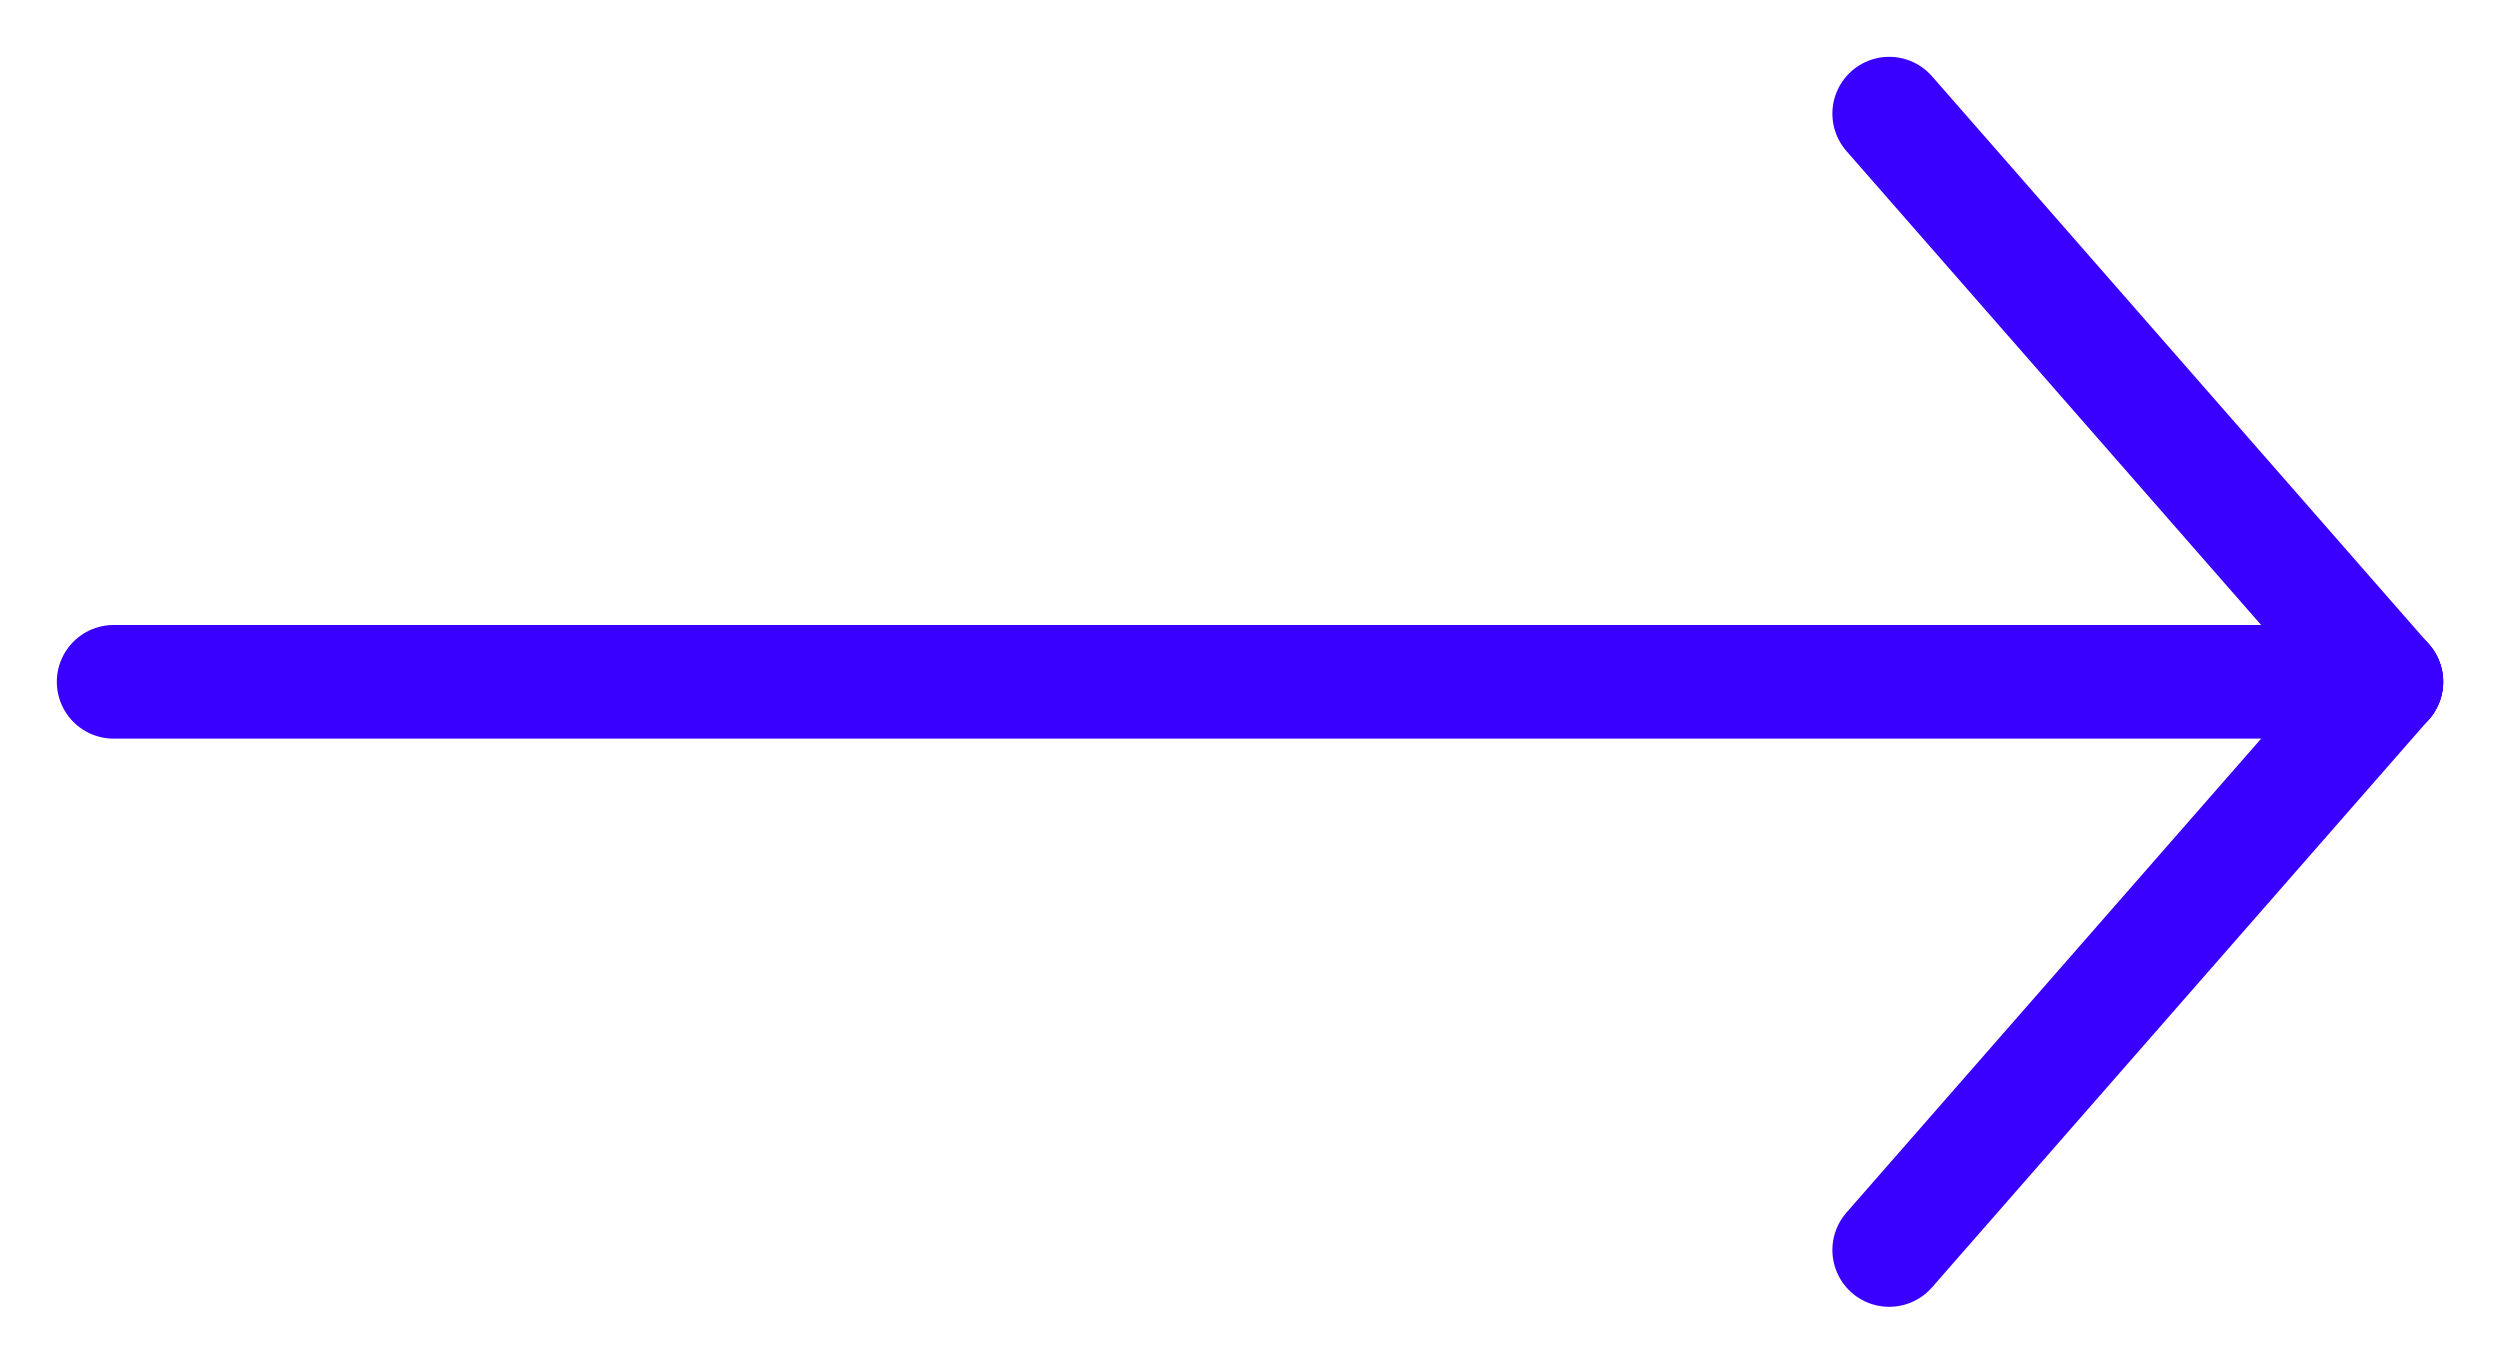
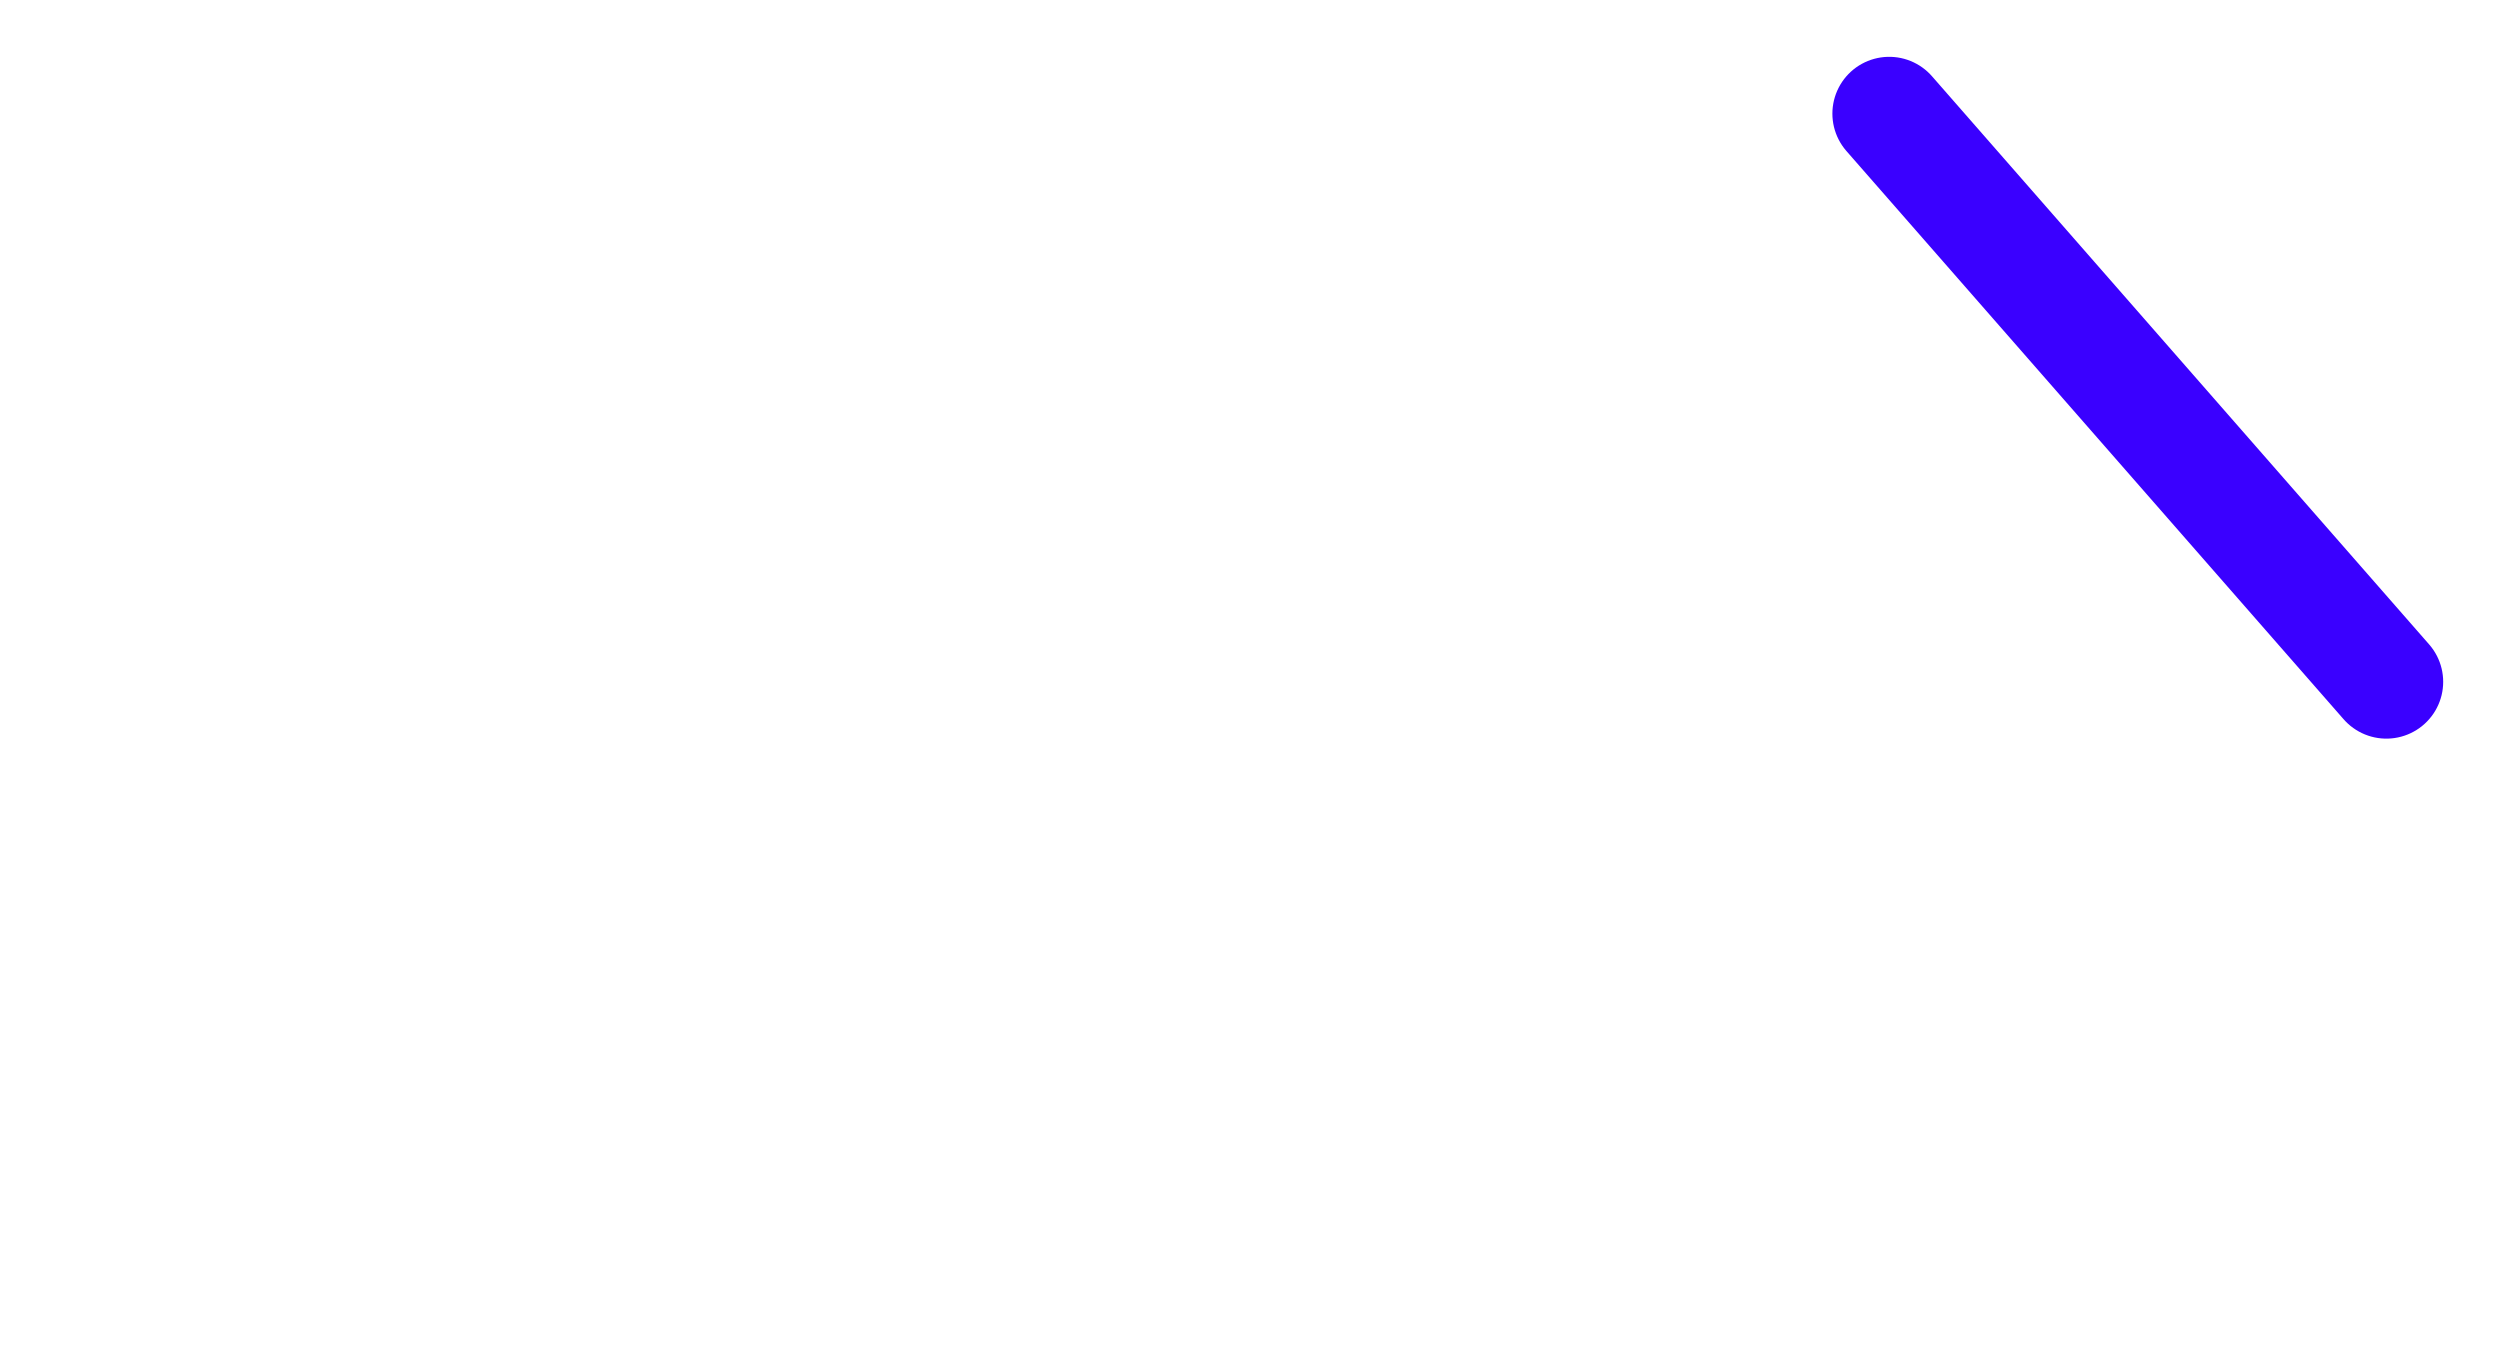
<svg xmlns="http://www.w3.org/2000/svg" width="22" height="12" viewBox="0 0 22 12" fill="none">
-   <path d="M1 6H21" stroke="#3A00FF" stroke-linecap="round" />
  <path d="M16.625 1L21 6" stroke="#3A00FF" stroke-linecap="round" />
-   <path d="M21 6L16.625 11" stroke="#3A00FF" stroke-linecap="round" />
</svg>